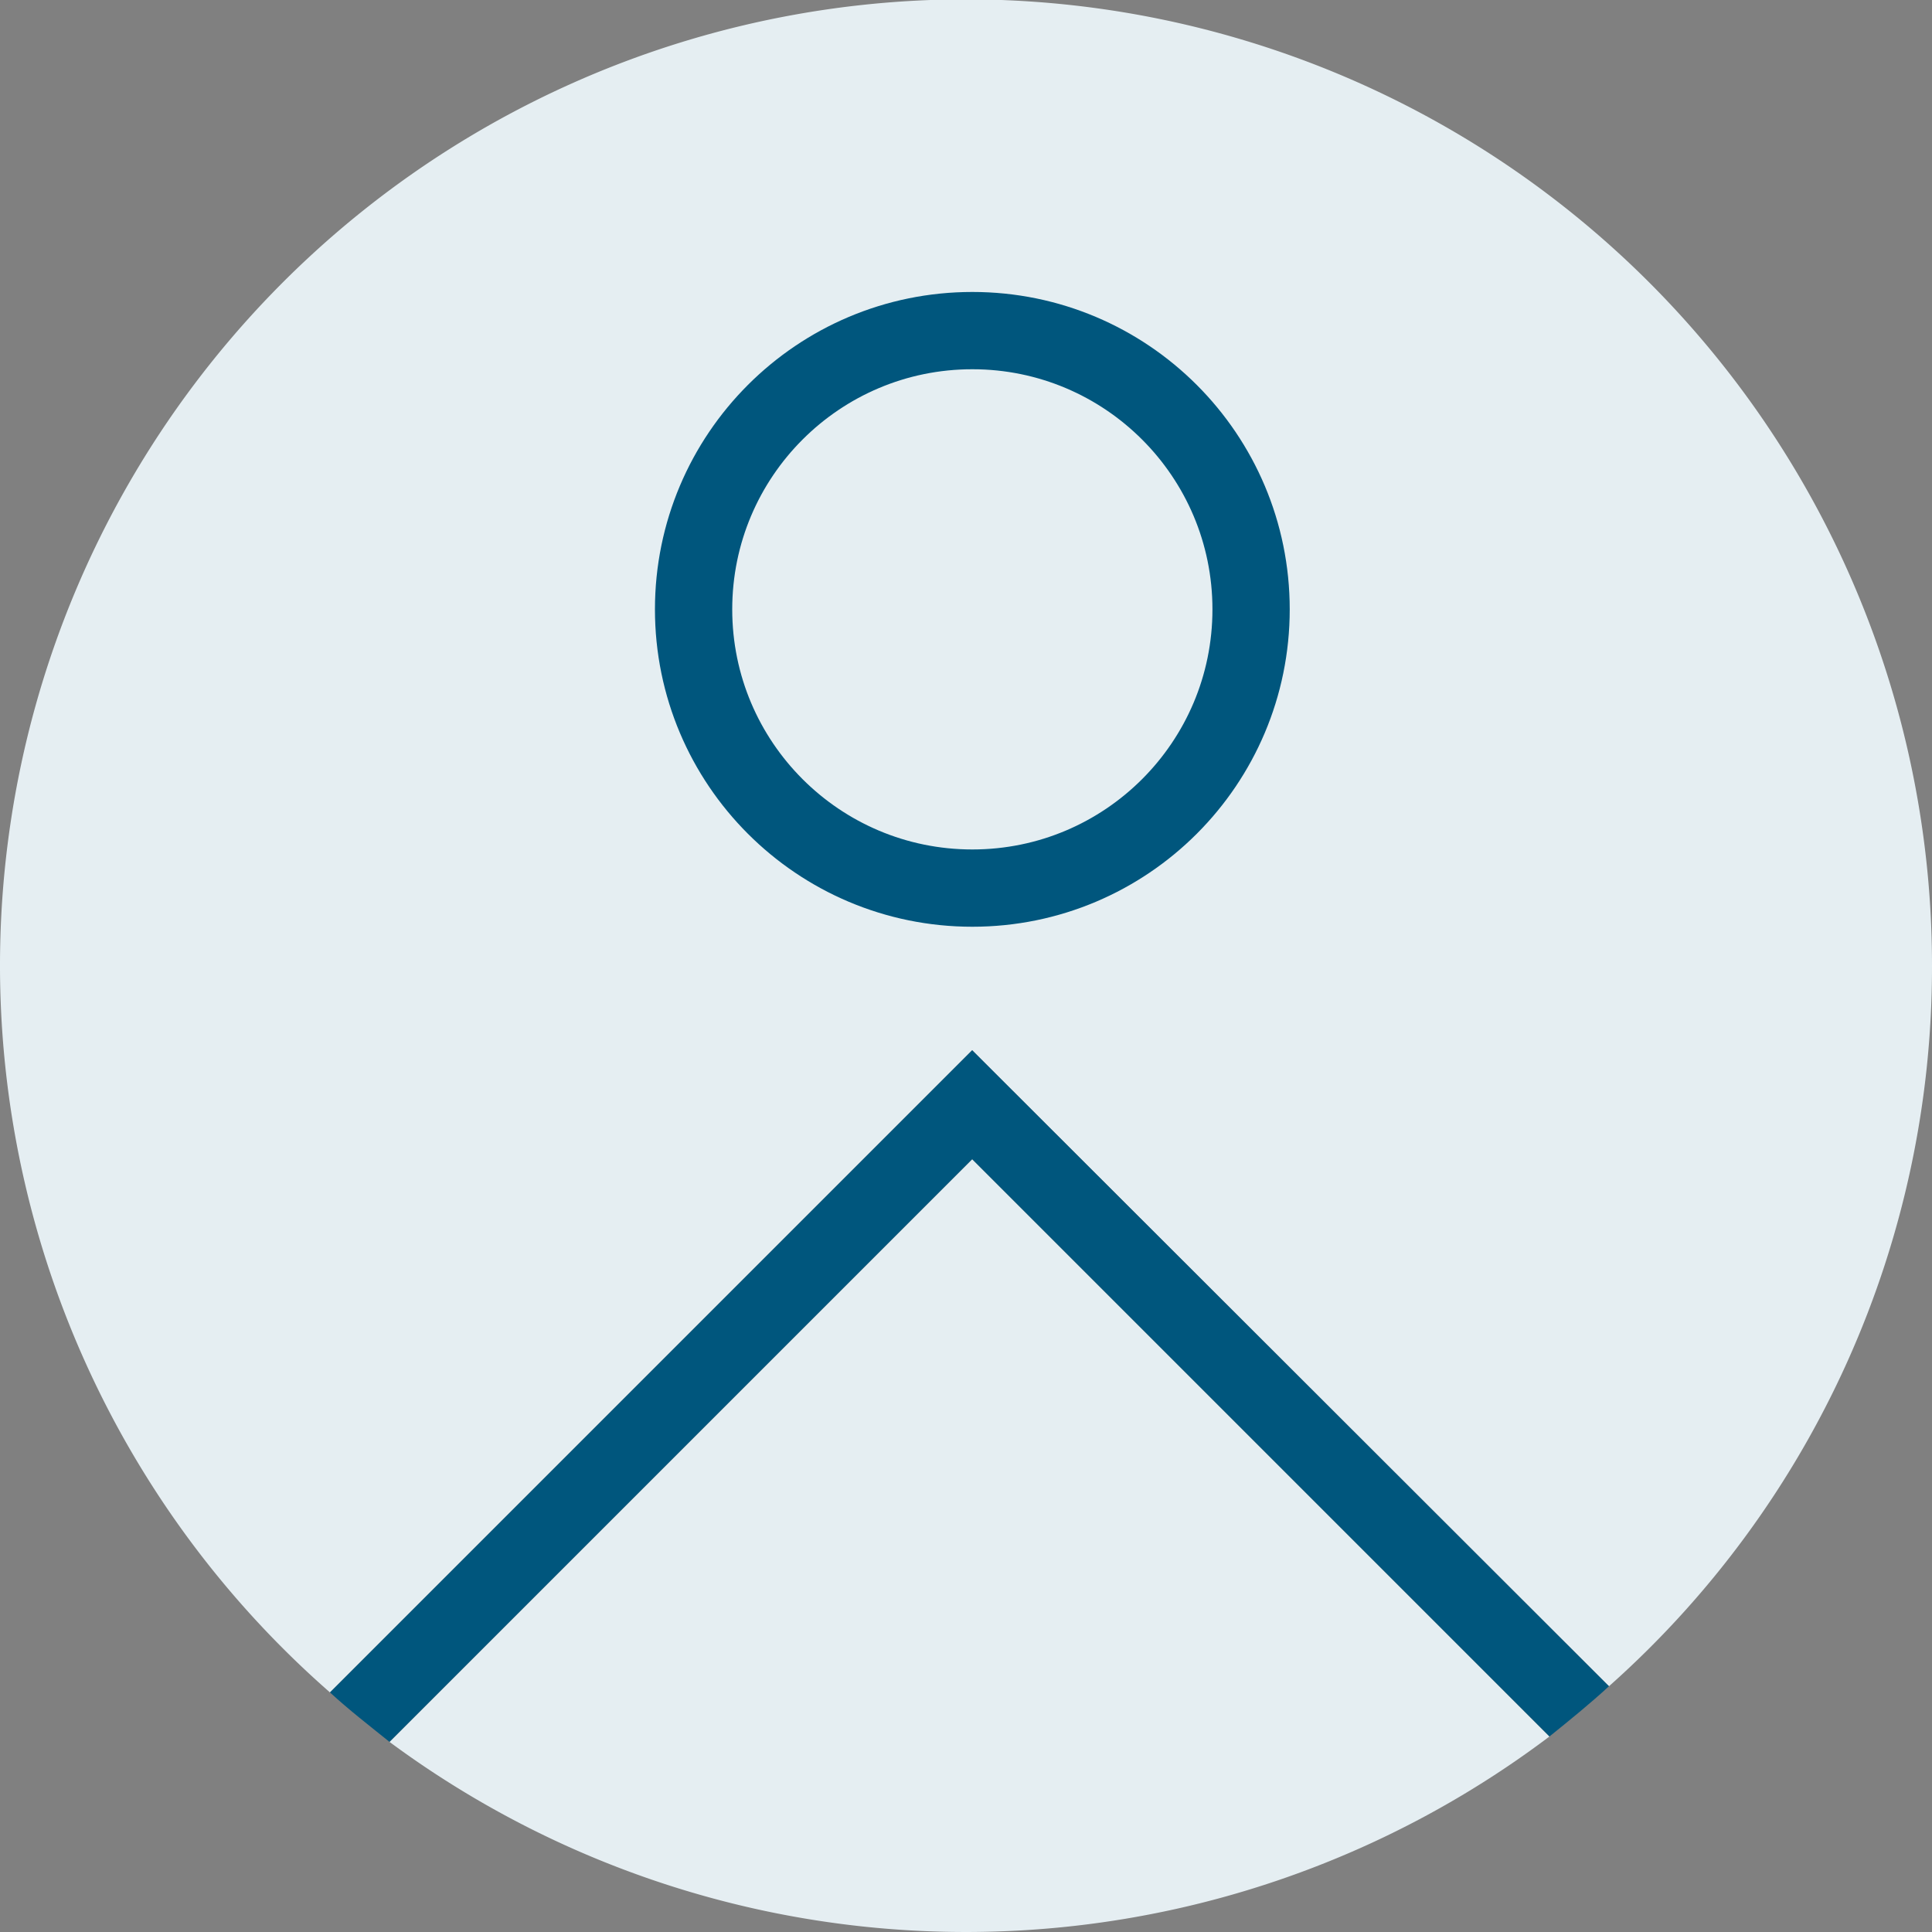
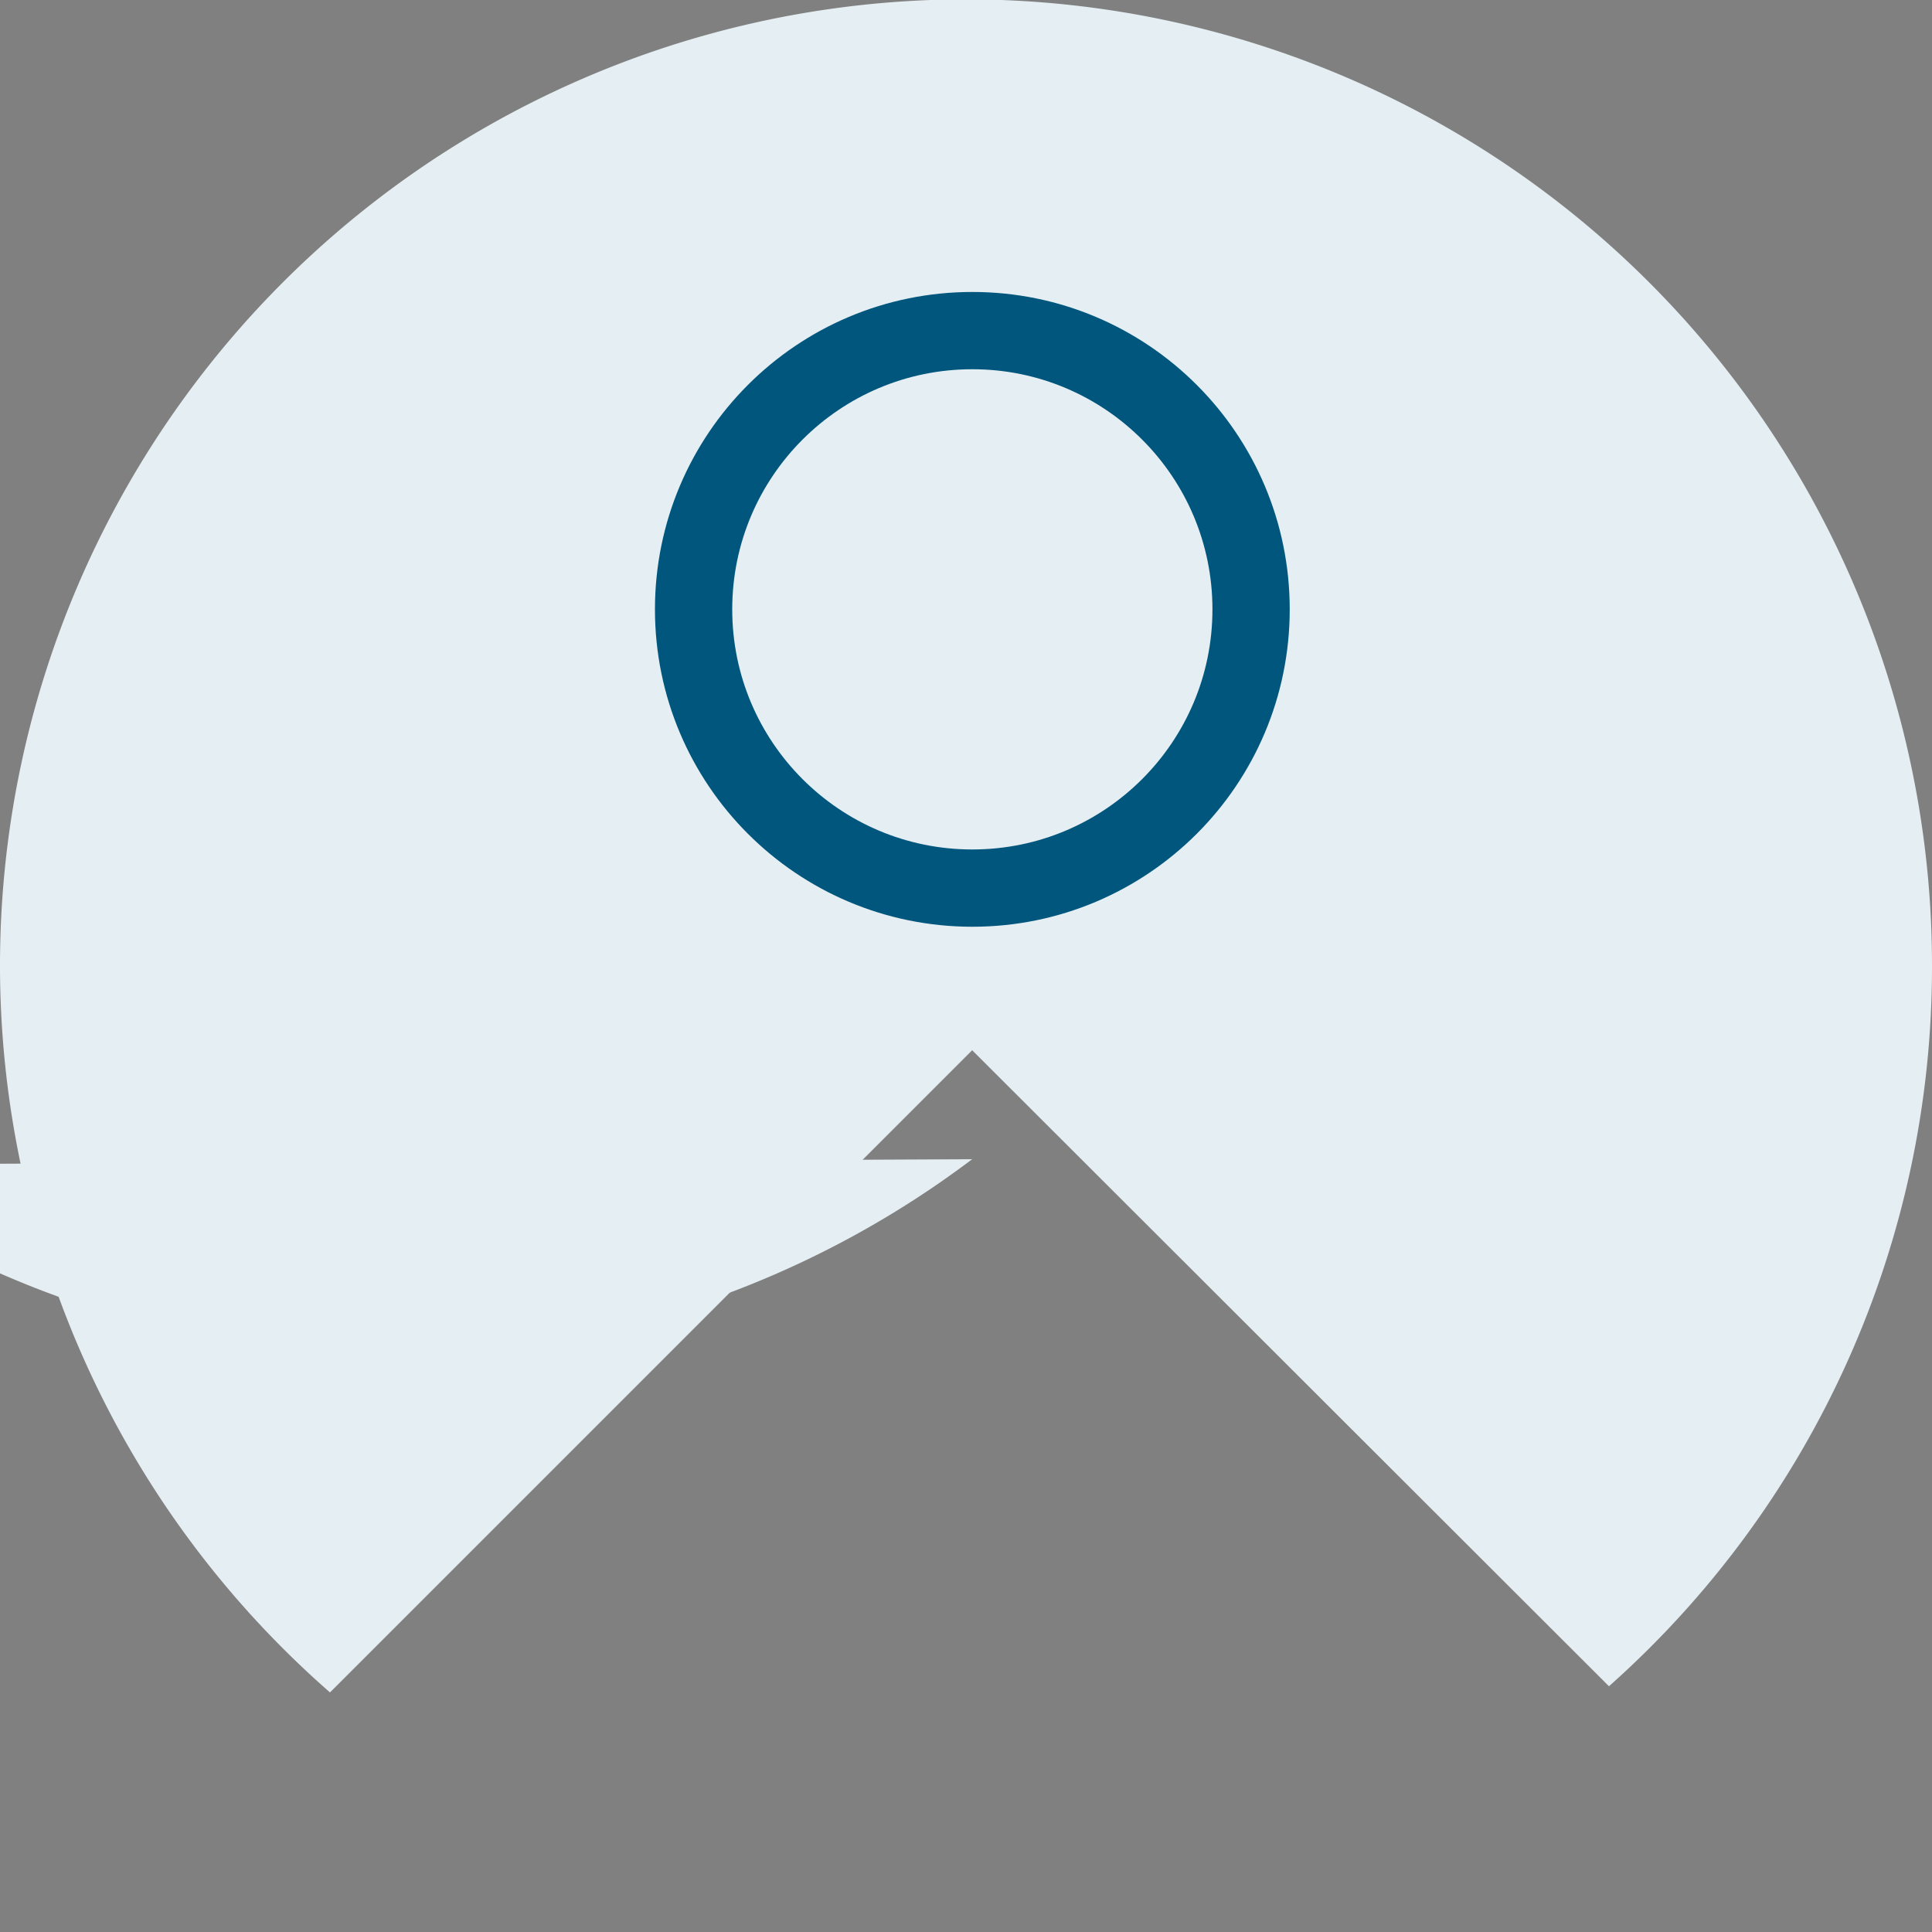
<svg xmlns="http://www.w3.org/2000/svg" id="Gruppe_226" data-name="Gruppe 226" width="25" height="25" viewBox="0 0 25 25">
  <rect x="0" y="0" width="25" height="25" fill="#808080" stroke="none" />
  <defs>
    <clipPath id="clip-path">
      <rect id="Rechteck_881" data-name="Rechteck 881" width="25" height="25" fill="none" />
    </clipPath>
  </defs>
  <g id="Gruppe_225" data-name="Gruppe 225" clip-path="url(#clip-path)">
-     <path id="Pfad_171" data-name="Pfad 171" d="M12.58,15l7.47,7.47a12.536,12.536,0,0,1-15.01.07Z" fill="#E5EEF2" />
+     <path id="Pfad_171" data-name="Pfad 171" d="M12.58,15a12.536,12.536,0,0,1-15.01.07Z" fill="#E5EEF2" />
    <path id="Pfad_172" data-name="Pfad 172" d="M25,12.5a12.45,12.45,0,0,1-4.18,9.32l-8.24-8.23L4.27,21.9A12.5,12.5,0,1,1,25,12.5" fill="#E5EEF2" />
    <circle id="Ellipse_17" data-name="Ellipse 17" cx="3.607" cy="3.607" r="3.607" transform="translate(8.975 4.278)" fill="none" stroke="#00567D" stroke-miterlimit="10" stroke-width="1" />
-     <path id="Pfad_173" data-name="Pfad 173" d="M12.58,13.59,4.27,21.9c.25.23.51.43.77.64L12.58,15l7.47,7.47c.26-.21.52-.42.77-.65Z" fill="#00567D" />
  </g>
</svg>